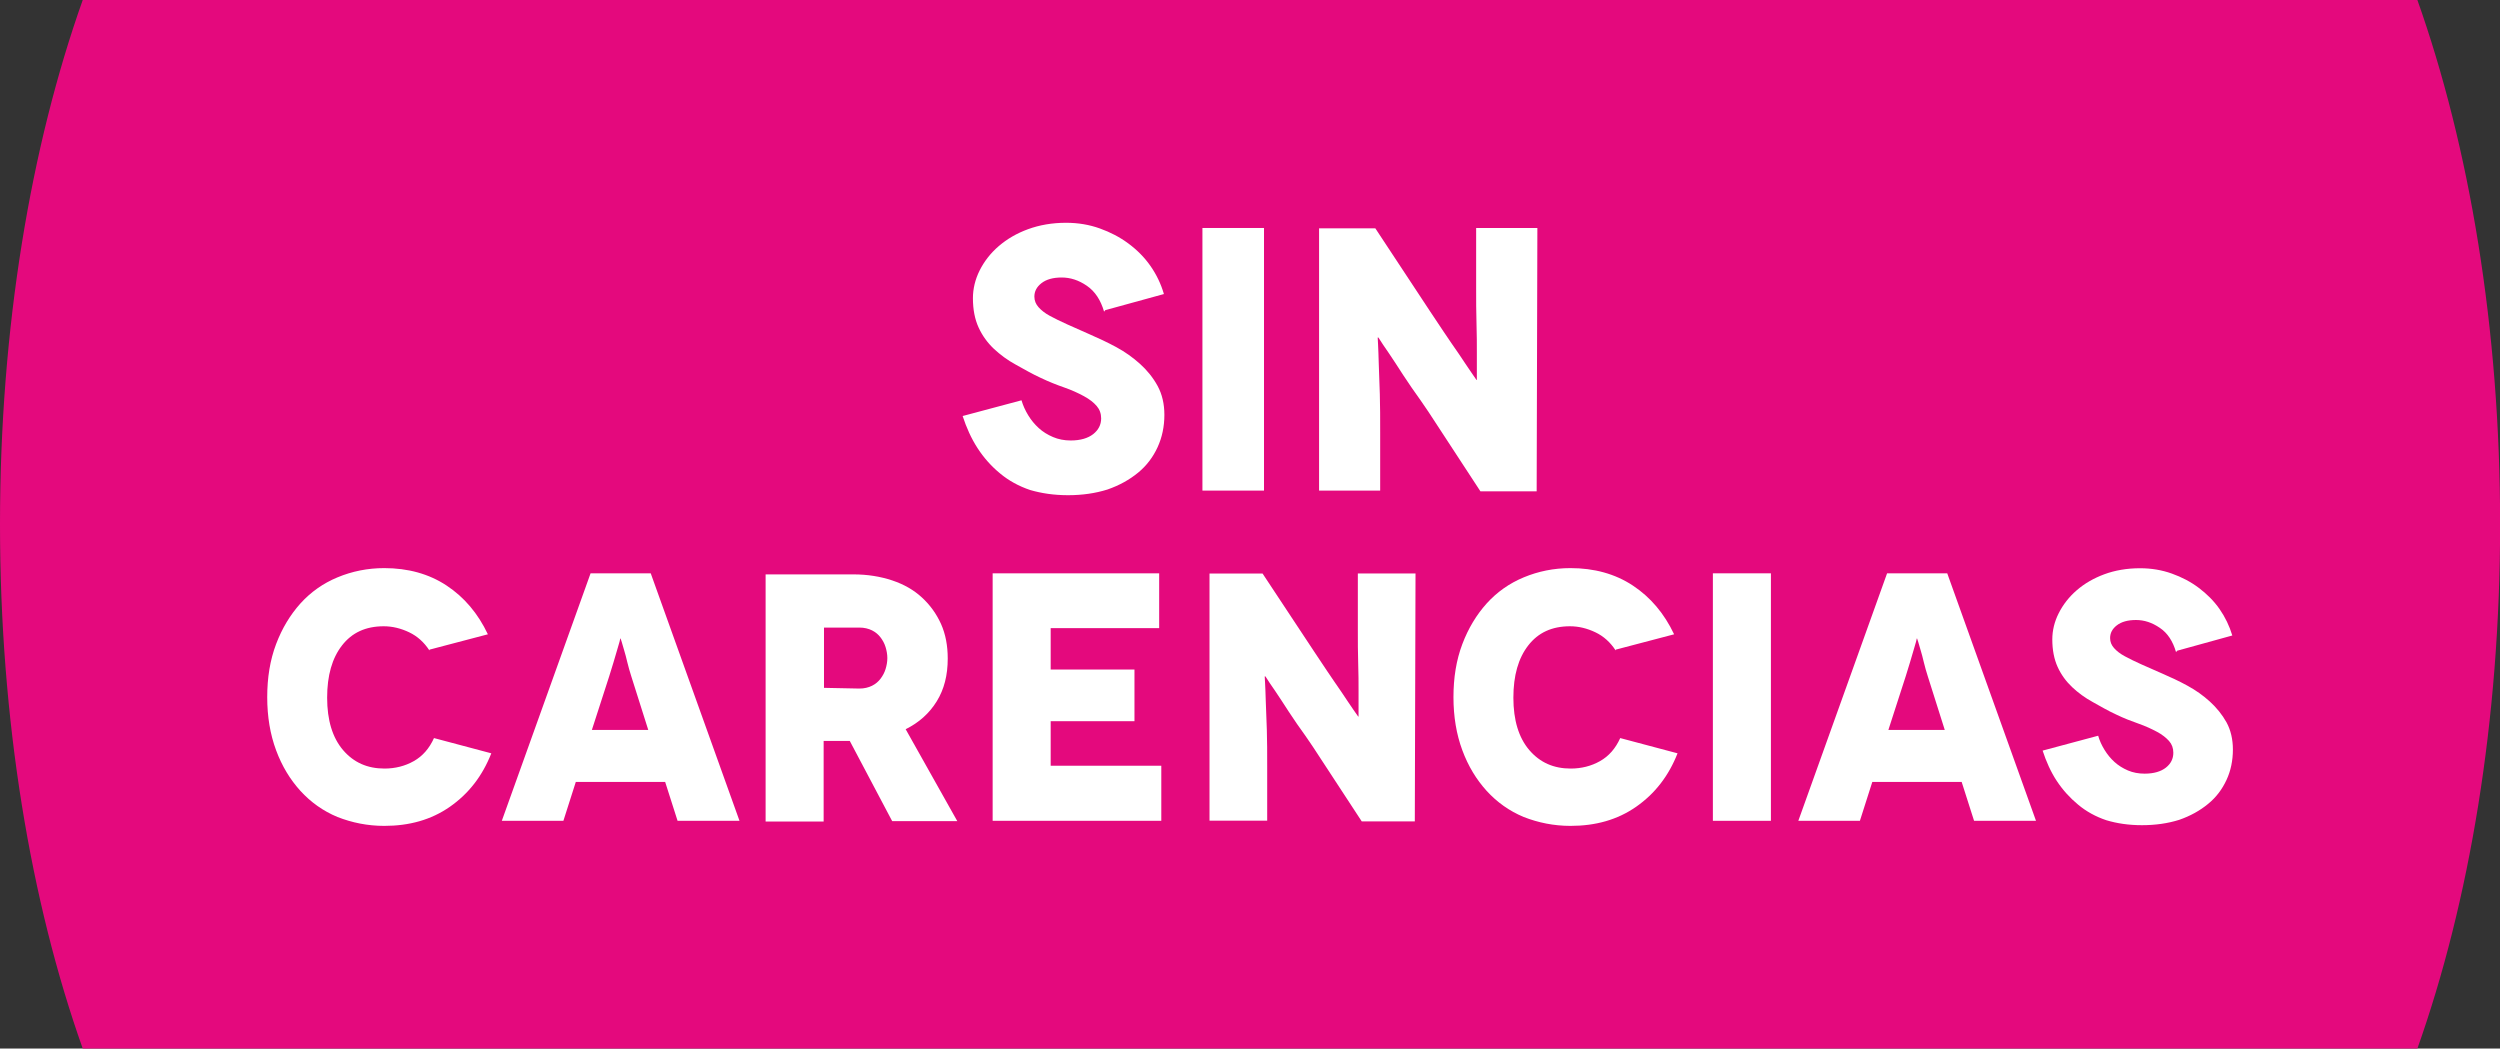
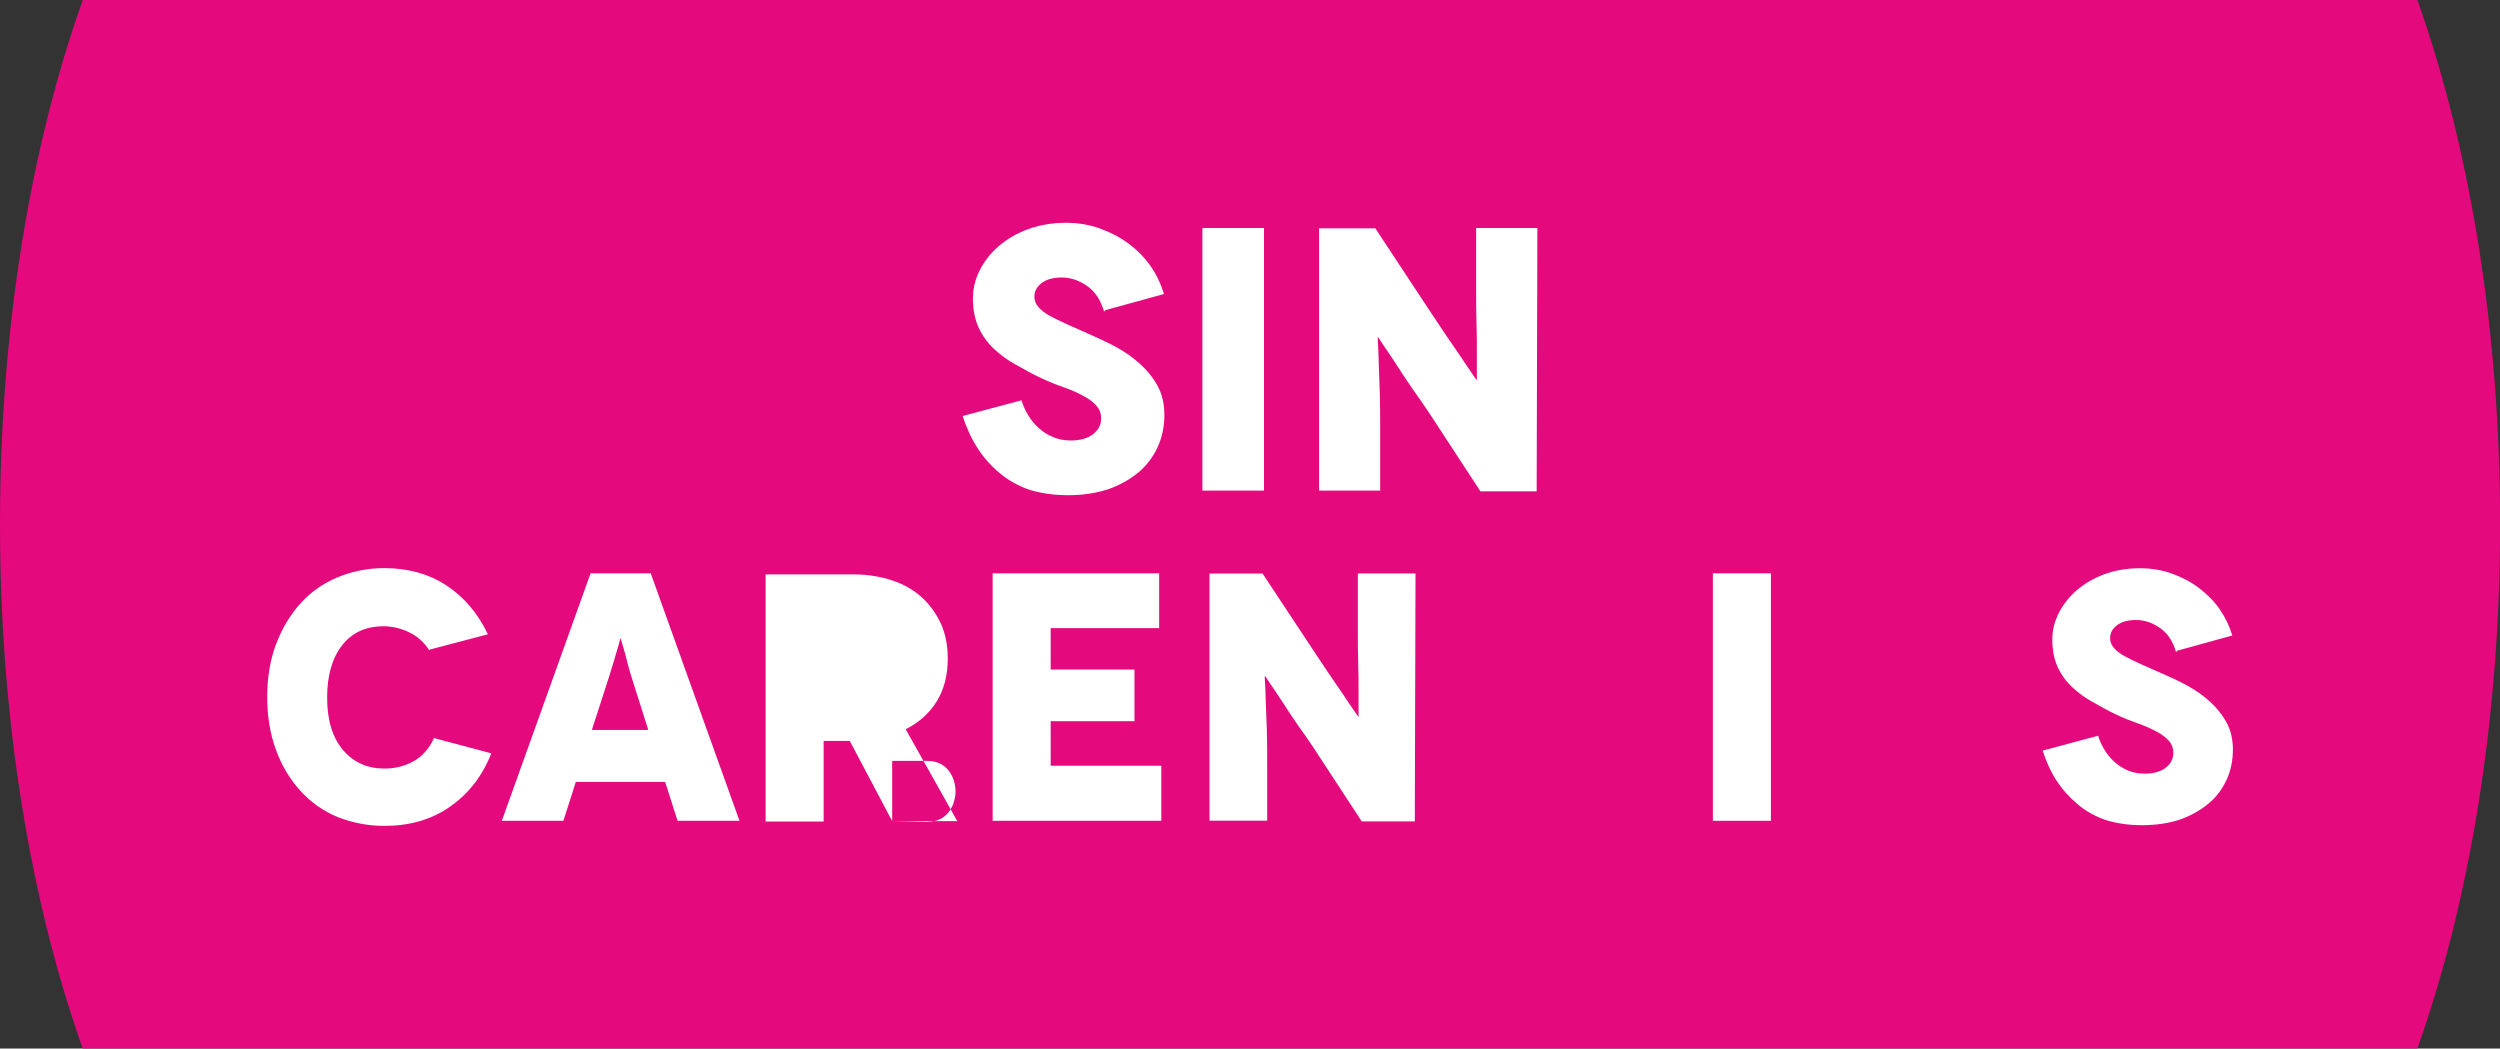
<svg xmlns="http://www.w3.org/2000/svg" id="Capa_2" data-name="Capa 2" viewBox="0 0 211.53 88.72">
  <rect x="0" y="0" width="211.53" height="88.72" fill="#333333" stroke="none" />
  <defs>
    <style>
      .cls-1 {
        fill: #fff;
      }

      .cls-2 {
        fill: #e4097d;
      }
    </style>
  </defs>
  <g id="Capa_1-2" data-name="Capa 1">
    <g>
      <path class="cls-2" d="m204.54,0H7C2.6,12.4,0,27.74,0,44.36s2.6,31.96,7,44.36h197.54c4.4-12.4,7-27.74,7-44.36s-2.6-31.96-7-44.36" />
      <g>
        <g>
          <path class="cls-1" d="m93.52,26.24l-.1.13c-.29-.98-.76-1.71-1.46-2.19-.7-.48-1.4-.7-2.13-.7s-1.3.16-1.71.48c-.41.32-.6.7-.6,1.14,0,.35.13.64.35.89.22.25.54.51.95.73.41.22.92.48,1.49.73.57.25,1.21.54,1.87.83.73.32,1.49.67,2.25,1.08.76.41,1.43.89,2.03,1.43s1.11,1.17,1.49,1.87c.38.7.57,1.52.57,2.44,0,.98-.19,1.9-.57,2.73-.38.83-.92,1.56-1.65,2.16-.73.6-1.59,1.08-2.6,1.43-1.02.32-2.13.48-3.33.48s-2.25-.16-3.21-.44c-.95-.32-1.81-.79-2.54-1.4-.73-.6-1.36-1.3-1.9-2.13s-.95-1.75-1.27-2.73l4.98-1.33c.13.44.32.86.57,1.27.25.41.54.76.89,1.08.35.32.76.57,1.21.76.44.19.95.29,1.49.29.83,0,1.46-.19,1.91-.54.44-.35.67-.79.67-1.33,0-.41-.13-.76-.38-1.05s-.6-.57-1.08-.83-1.02-.51-1.65-.73c-.63-.22-1.3-.48-2.03-.83-.7-.32-1.4-.73-2.09-1.11-.7-.38-1.3-.83-1.84-1.33-.54-.51-.98-1.11-1.3-1.81s-.48-1.52-.48-2.48c0-.79.19-1.59.57-2.35.38-.76.92-1.46,1.62-2.06.7-.6,1.52-1.08,2.48-1.43s2.03-.54,3.21-.54c1.02,0,1.97.16,2.86.48.89.32,1.68.73,2.41,1.27s1.36,1.17,1.87,1.9c.51.73.89,1.52,1.14,2.38l-4.95,1.36Z" />
          <path class="cls-1" d="m101.74,41.51v-22.22h5.21v22.22h-5.21Z" />
          <path class="cls-1" d="m130.08,19.29l-.06,22.28h-4.76l-4.38-6.7c-.41-.63-.92-1.33-1.43-2.06-.51-.73-.95-1.43-1.36-2.06s-.76-1.14-1.05-1.56l-.41-.63h-.06l.03.57c.03.38.03.92.06,1.65.03.73.06,1.59.09,2.57.03.98.03,2.06.03,3.27v4.89h-5.17v-22.19h4.76l4.63,7.02c.32.48.7,1.05,1.14,1.71.44.67.89,1.3,1.3,1.9s.73,1.11,1.05,1.56l.44.64h.03v-2.32c0-.7,0-1.52-.03-2.48-.03-.95-.03-1.94-.03-2.98v-5.08h5.17Z" />
        </g>
        <path class="cls-1" d="m36.36,54.94l-.03.09c-.45-.69-1.02-1.2-1.71-1.53s-1.41-.51-2.15-.51c-1.53,0-2.69.54-3.53,1.62s-1.26,2.54-1.26,4.43.45,3.38,1.35,4.43c.9,1.05,2.06,1.56,3.5,1.56.9,0,1.74-.21,2.48-.63.75-.42,1.32-1.08,1.71-1.95l4.85,1.29c-.75,1.91-1.91,3.41-3.5,4.52-1.59,1.11-3.44,1.62-5.56,1.62-1.41,0-2.72-.27-3.95-.75-1.23-.51-2.27-1.26-3.14-2.21-.87-.96-1.56-2.09-2.06-3.44s-.75-2.84-.75-4.49.24-3.14.75-4.49,1.2-2.48,2.06-3.44c.87-.96,1.91-1.7,3.14-2.21s2.54-.78,3.95-.78c2,0,3.77.48,5.27,1.47,1.5.99,2.66,2.36,3.5,4.13l-4.91,1.29Z" />
        <path class="cls-1" d="m56.29,66.16h-7.57l-1.05,3.29h-5.21l7.51-20.94h5.09l7.51,20.94h-5.24l-1.05-3.29Zm-1.44-4.4l-1.44-4.55c-.12-.39-.24-.78-.33-1.17-.09-.39-.18-.72-.27-1.02s-.15-.54-.21-.72l-.09-.27h-.03l-.06.27c-.06.18-.12.42-.21.72-.09.3-.18.63-.3,1.02l-.36,1.17-1.47,4.55h4.76Z" />
-         <path class="cls-1" d="m75.49,69.48l-3.59-6.79h-2.21v6.82h-4.91v-20.91h7.42c1.2,0,2.3.18,3.29.51s1.83.81,2.51,1.44c.69.63,1.23,1.38,1.62,2.24.39.87.57,1.85.57,2.93,0,1.41-.3,2.6-.93,3.62s-1.5,1.8-2.63,2.36l4.37,7.78h-5.51Zm-5.77-11.28l2.99.06c.42,0,.78-.09,1.08-.24.3-.15.54-.36.72-.6.18-.24.33-.51.42-.81.09-.3.15-.6.15-.93s-.06-.63-.15-.93c-.09-.3-.24-.57-.42-.81-.18-.24-.42-.45-.72-.6-.3-.15-.66-.24-1.08-.24h-2.99v5.09Z" />
+         <path class="cls-1" d="m75.49,69.48l-3.59-6.79h-2.21v6.82h-4.91v-20.91h7.42c1.2,0,2.3.18,3.29.51s1.83.81,2.51,1.44c.69.63,1.23,1.38,1.62,2.24.39.87.57,1.85.57,2.93,0,1.41-.3,2.6-.93,3.62s-1.5,1.8-2.63,2.36l4.37,7.78h-5.51Zl2.99.06c.42,0,.78-.09,1.08-.24.3-.15.54-.36.72-.6.18-.24.33-.51.42-.81.09-.3.15-.6.15-.93s-.06-.63-.15-.93c-.09-.3-.24-.57-.42-.81-.18-.24-.42-.45-.72-.6-.3-.15-.66-.24-1.08-.24h-2.99v5.09Z" />
        <path class="cls-1" d="m98.26,64.78v4.67h-14.27v-20.94h14.09v4.64h-9.18v3.5h7.09v4.37h-7.09v3.77h9.36Z" />
        <path class="cls-1" d="m119.77,48.5l-.06,21h-4.49l-4.13-6.31c-.39-.6-.87-1.26-1.35-1.94-.48-.69-.9-1.35-1.29-1.95s-.72-1.08-.99-1.47l-.39-.6h-.06l.03.54c.03.36.03.87.06,1.56.03.69.06,1.5.09,2.42.03.93.03,1.94.03,3.08v4.61h-4.88v-20.91h4.49l4.37,6.61c.3.45.66.99,1.08,1.62.42.63.84,1.23,1.23,1.8s.69,1.05.99,1.47l.42.6h.03v-2.18c0-.66,0-1.44-.03-2.33-.03-.9-.03-1.83-.03-2.81v-4.79h4.88Z" />
-         <path class="cls-1" d="m136.73,54.94l-.03.09c-.45-.69-1.02-1.2-1.71-1.53s-1.41-.51-2.15-.51c-1.53,0-2.69.54-3.53,1.62s-1.26,2.54-1.26,4.43.45,3.38,1.35,4.43c.9,1.05,2.06,1.56,3.5,1.56.9,0,1.74-.21,2.48-.63.75-.42,1.32-1.08,1.71-1.95l4.85,1.29c-.75,1.91-1.91,3.41-3.5,4.52-1.59,1.11-3.44,1.62-5.56,1.62-1.41,0-2.72-.27-3.95-.75-1.23-.51-2.27-1.26-3.14-2.21-.87-.96-1.56-2.09-2.06-3.44s-.75-2.84-.75-4.49.24-3.14.75-4.49,1.2-2.48,2.06-3.44c.87-.96,1.91-1.7,3.14-2.21s2.54-.78,3.95-.78c2,0,3.77.48,5.27,1.47,1.5.99,2.66,2.36,3.5,4.13l-4.91,1.29Z" />
        <path class="cls-1" d="m144.93,69.45v-20.94h4.91v20.94h-4.91Z" />
-         <path class="cls-1" d="m165.99,66.16h-7.57l-1.05,3.29h-5.21l7.51-20.94h5.09l7.51,20.94h-5.24l-1.05-3.29Zm-1.44-4.4l-1.44-4.55c-.12-.39-.24-.78-.33-1.17-.09-.39-.18-.72-.27-1.02s-.15-.54-.21-.72l-.09-.27h-.03l-.06.27c-.06.18-.12.42-.21.72-.09.3-.18.63-.3,1.02l-.36,1.17-1.47,4.55h4.76Z" />
        <path class="cls-1" d="m184.21,55.06l-.09.12c-.27-.93-.72-1.62-1.38-2.06-.66-.45-1.32-.66-2.01-.66s-1.23.15-1.62.45c-.39.3-.57.66-.57,1.08,0,.33.12.6.33.84.21.24.51.48.9.69.39.21.87.45,1.41.69.54.24,1.14.51,1.77.78.69.3,1.41.63,2.12,1.02.72.39,1.35.84,1.91,1.35s1.05,1.11,1.41,1.76c.36.66.54,1.44.54,2.3,0,.93-.18,1.8-.54,2.57-.36.78-.87,1.47-1.56,2.03-.69.57-1.5,1.02-2.45,1.35-.96.3-2,.45-3.14.45s-2.12-.15-3.02-.42c-.9-.3-1.71-.75-2.39-1.32-.69-.57-1.29-1.23-1.8-2s-.9-1.65-1.2-2.57l4.7-1.26c.12.42.3.81.54,1.2.24.39.51.72.84,1.02.33.3.72.54,1.14.72.42.18.9.27,1.41.27.78,0,1.38-.18,1.8-.51.42-.33.63-.75.63-1.26,0-.39-.12-.72-.36-.99s-.57-.54-1.02-.78-.96-.48-1.56-.69c-.6-.21-1.23-.45-1.91-.78-.66-.3-1.32-.69-1.97-1.05-.66-.36-1.23-.78-1.74-1.26-.51-.48-.93-1.05-1.23-1.71s-.45-1.44-.45-2.33c0-.75.18-1.5.54-2.21.36-.72.87-1.38,1.53-1.95.66-.57,1.44-1.02,2.33-1.35s1.91-.51,3.02-.51c.96,0,1.85.15,2.69.45.84.3,1.59.69,2.27,1.2s1.29,1.11,1.77,1.8c.48.69.84,1.44,1.08,2.24l-4.67,1.29Z" />
      </g>
    </g>
  </g>
</svg>